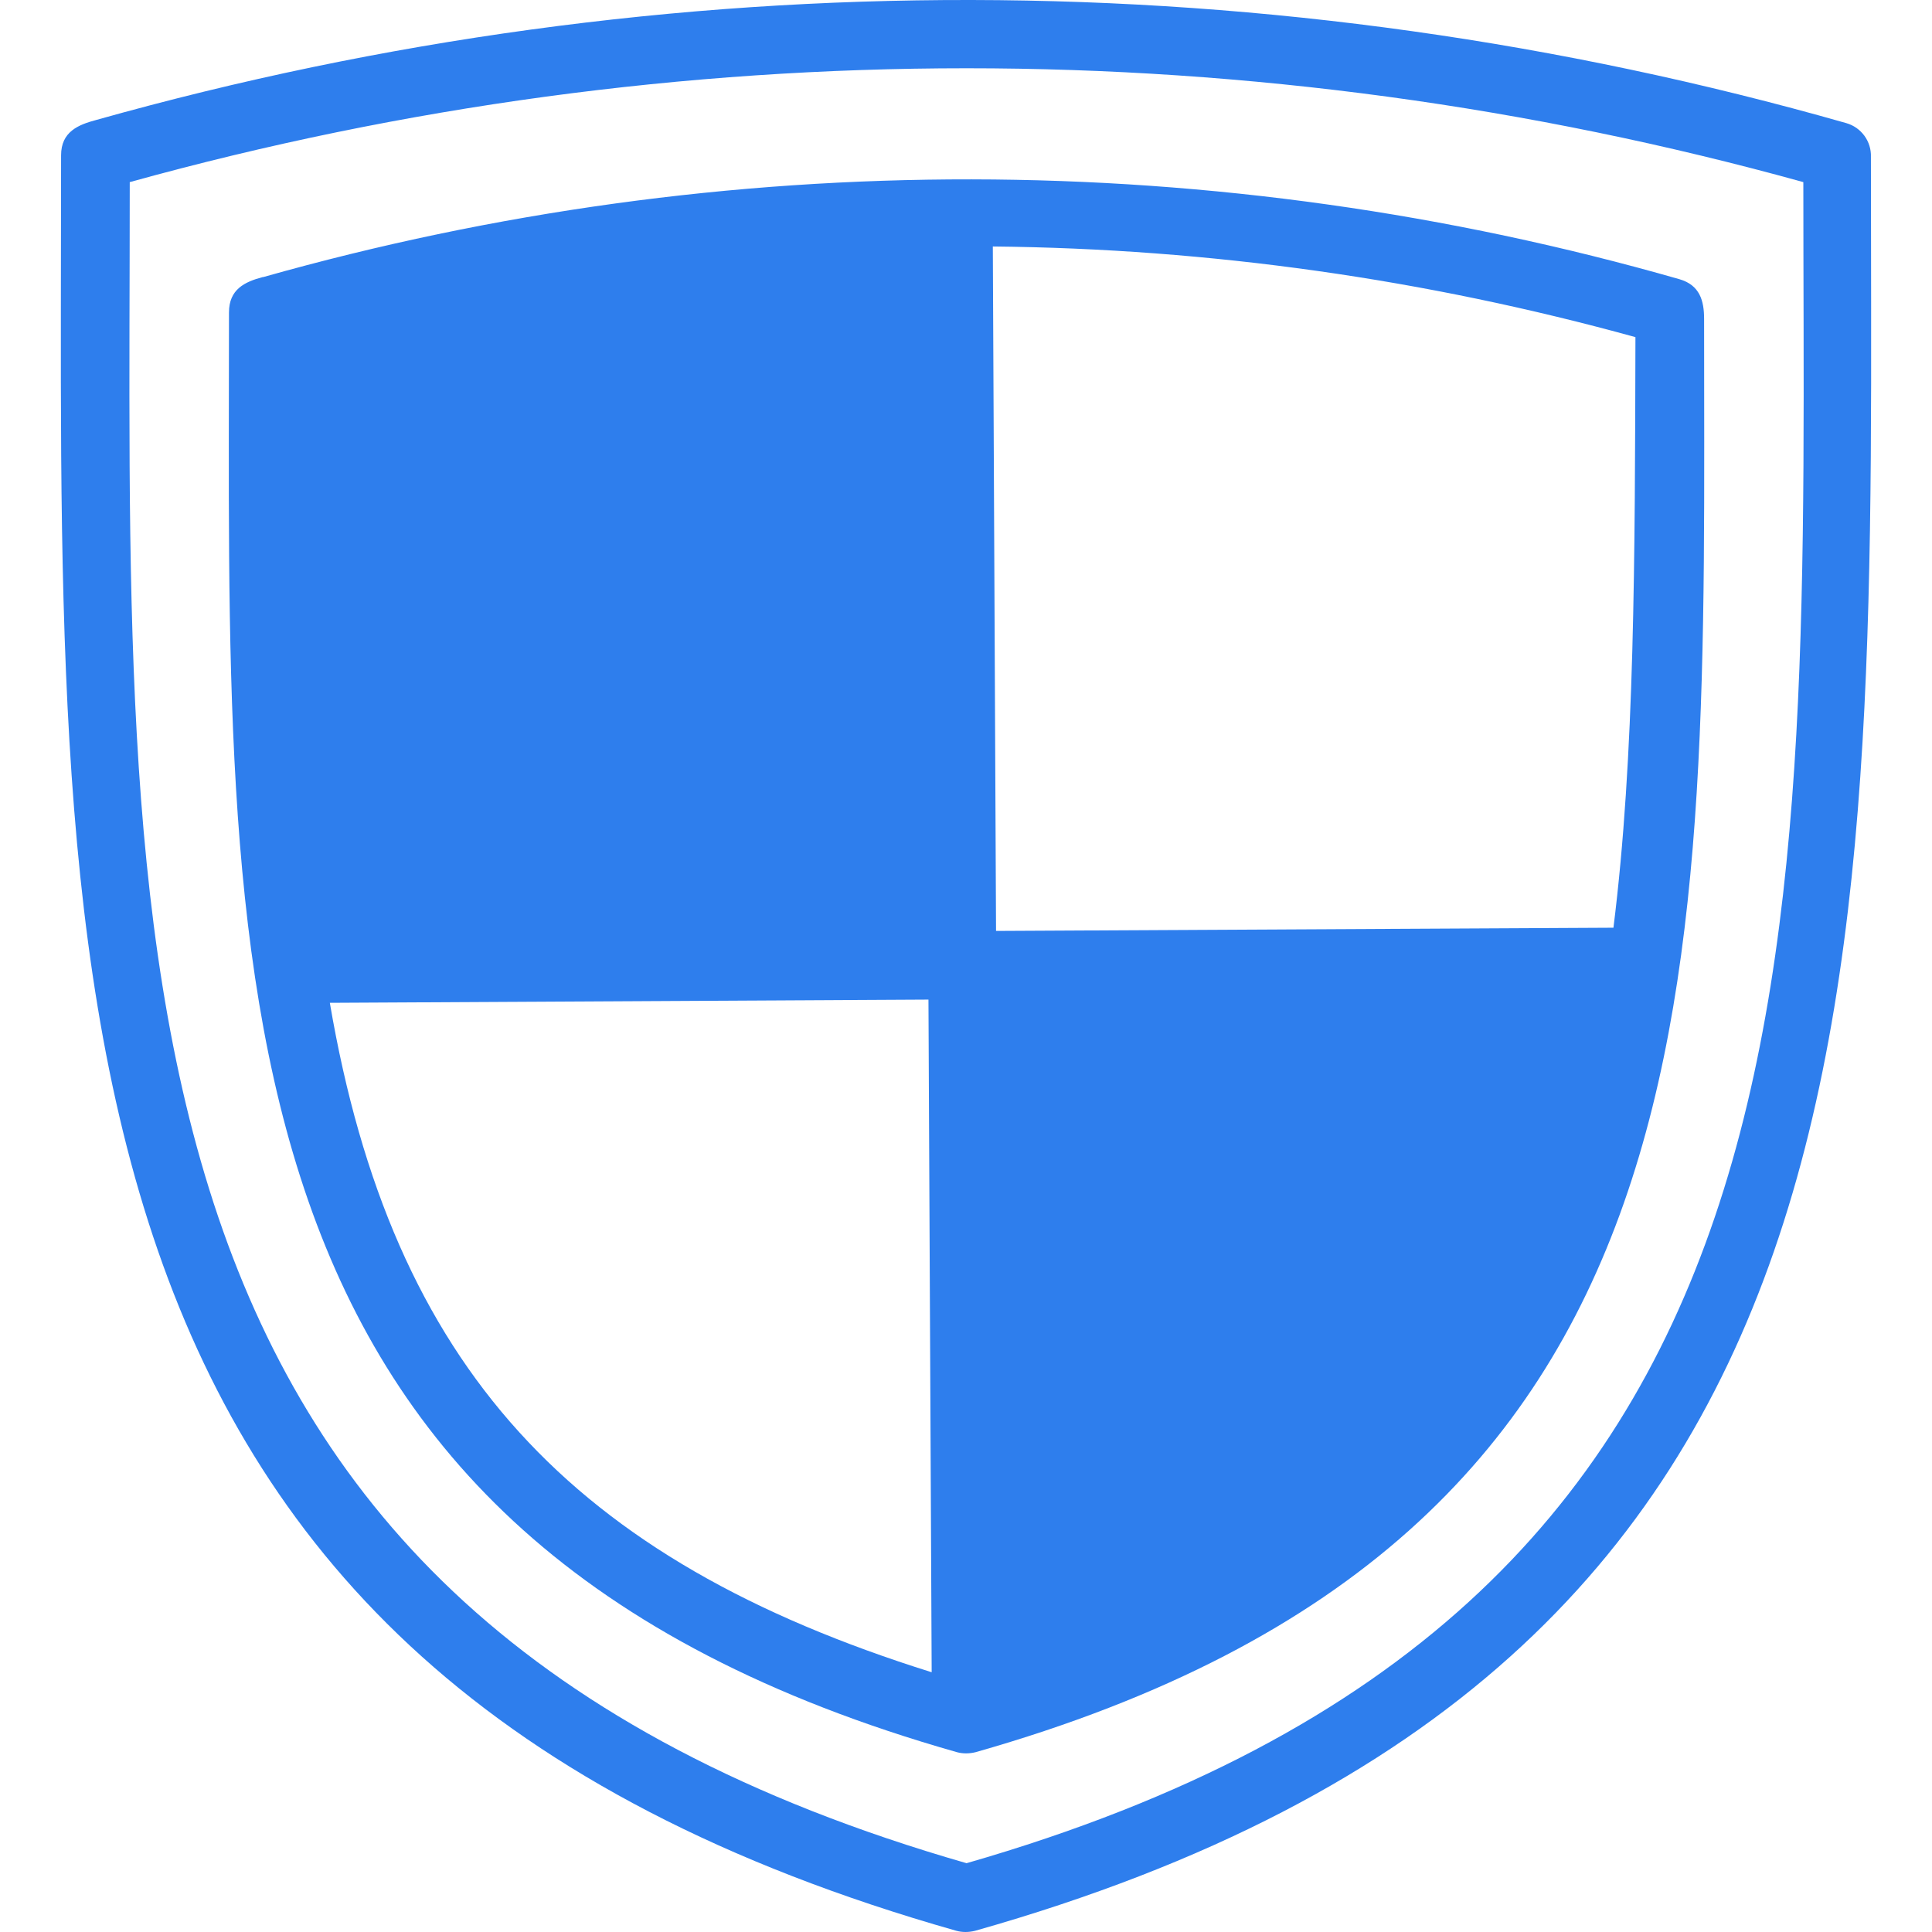
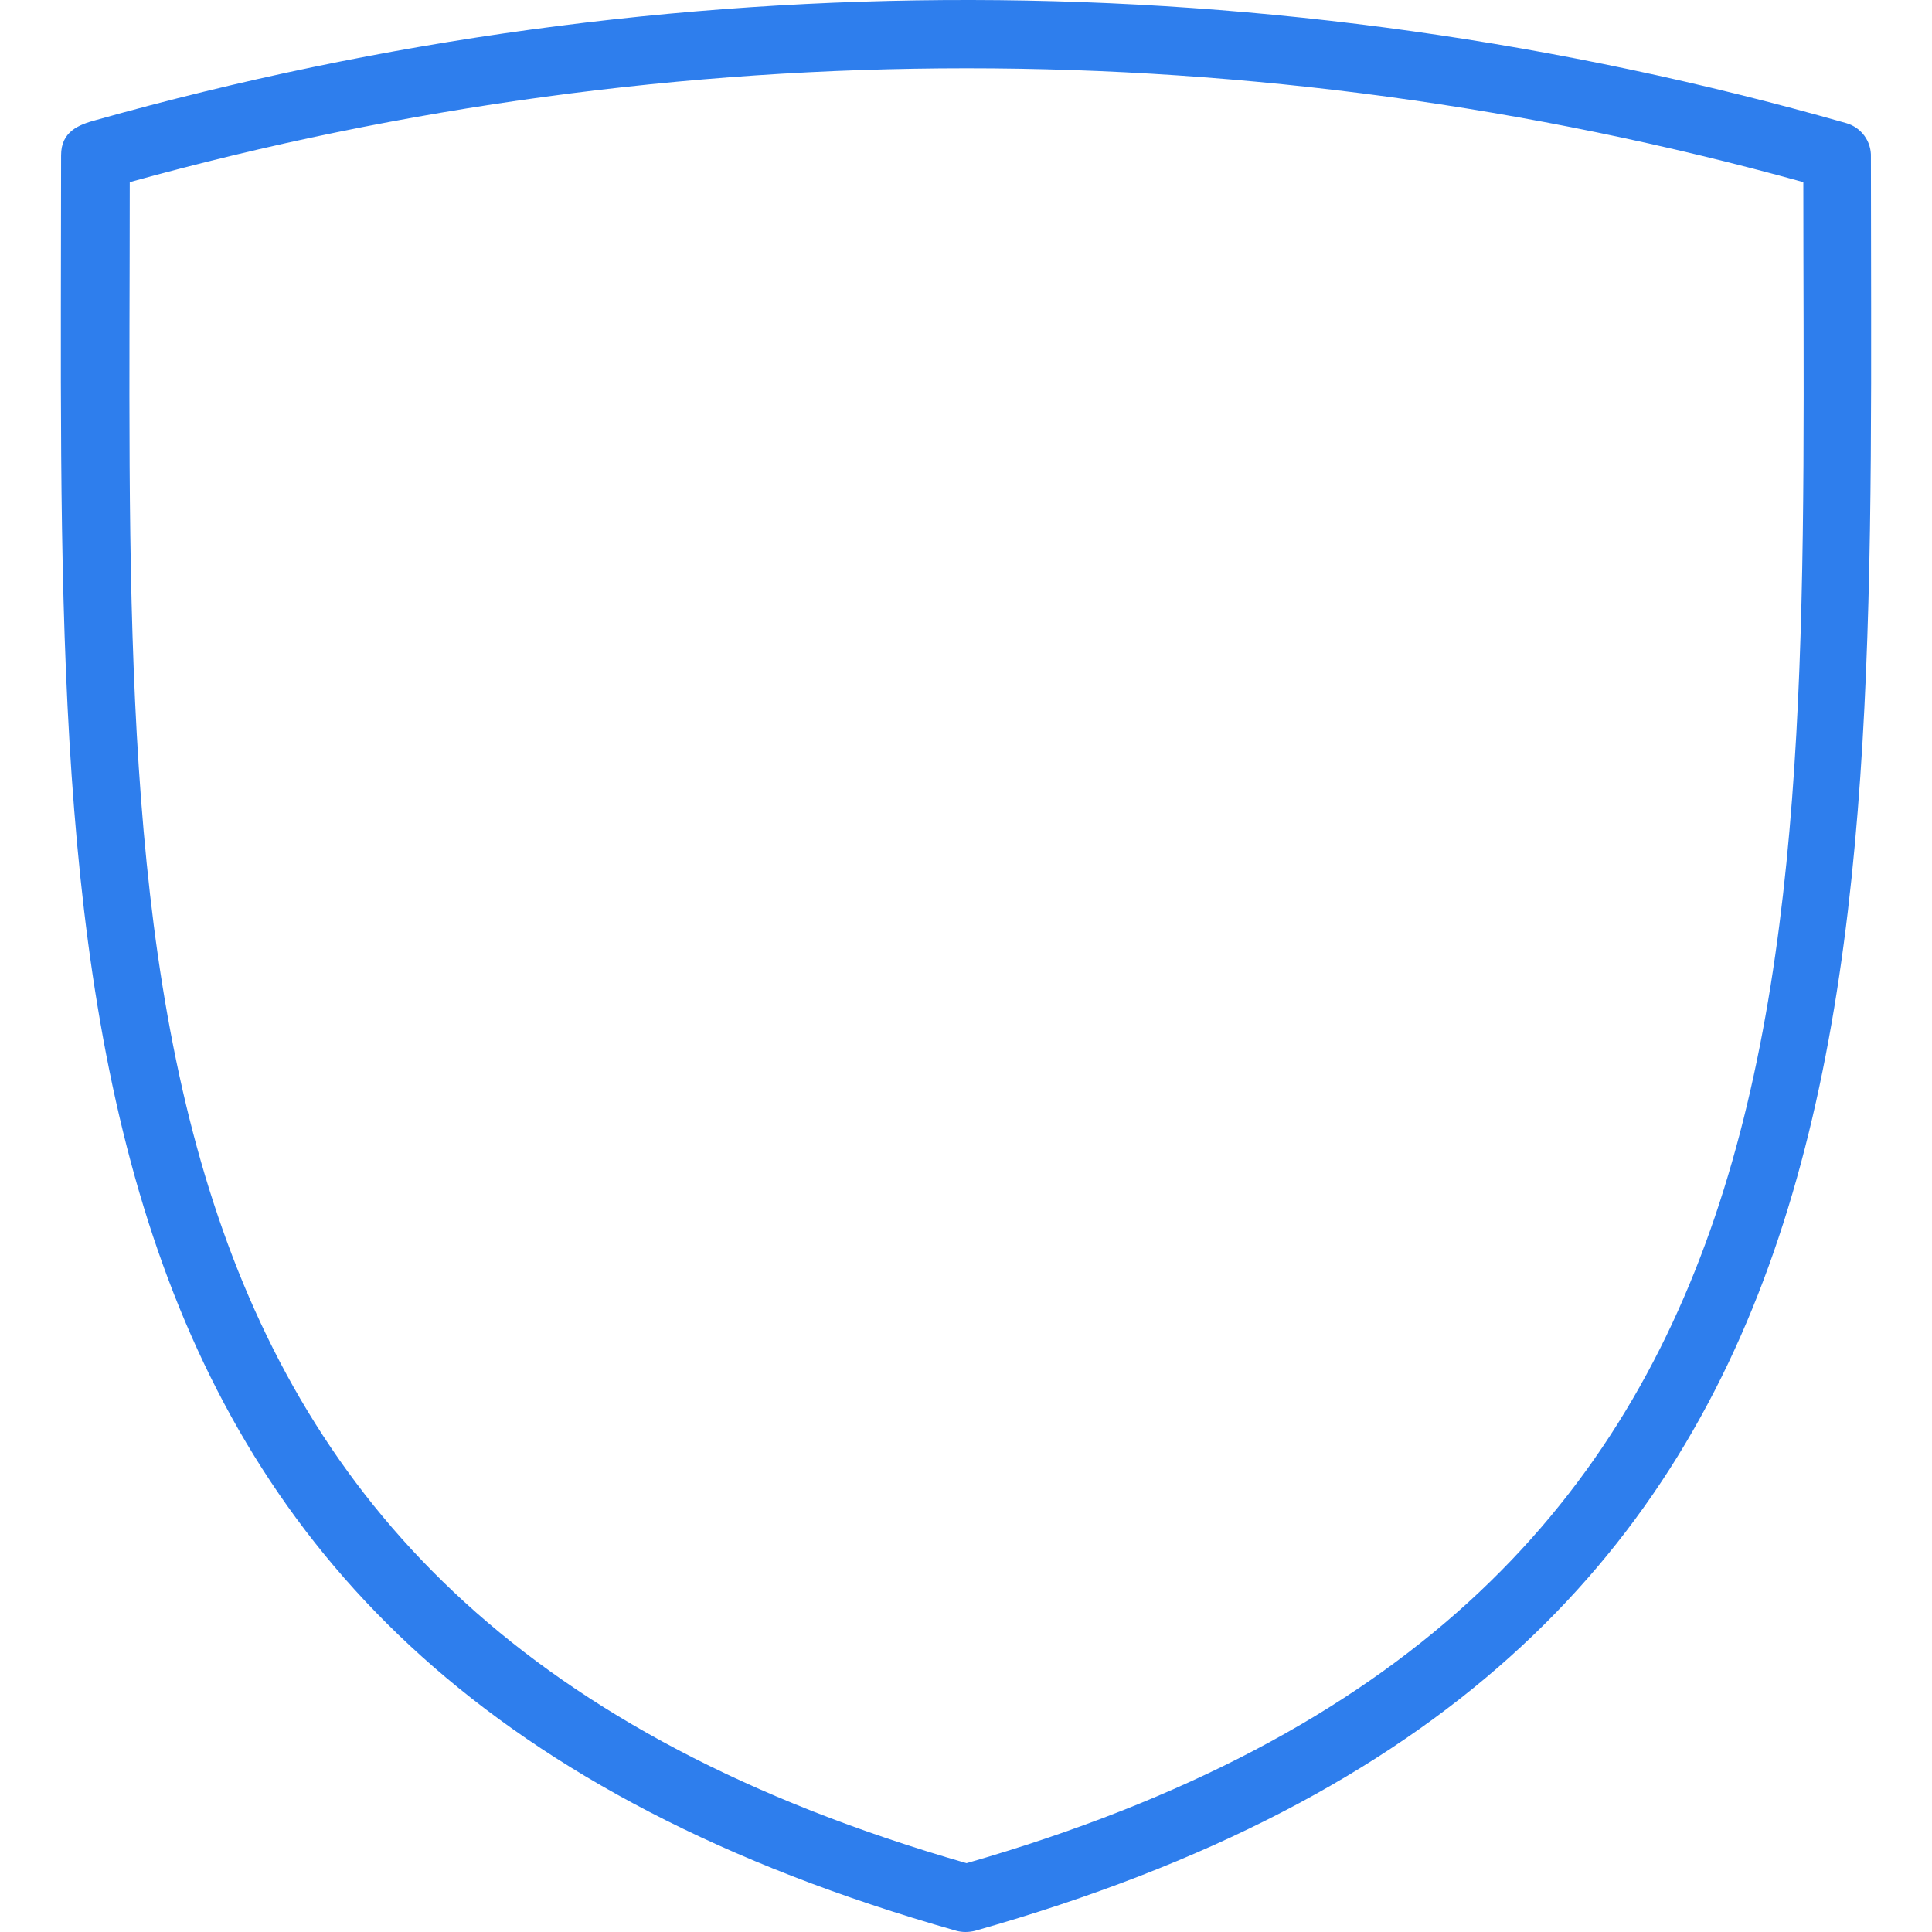
<svg xmlns="http://www.w3.org/2000/svg" version="1.1" id="Capa_1" x="0px" y="0px" viewBox="0 0 360.176 360.176" style="enable-background:new 0 0 360.176 360.176;" xml:space="preserve">
  <g>
    <g>
-       <path fill="#2e7eed" d="M317.689,59.451c0-3.4-0.8-6.3-4.6-7.4c-86.2-24.7-177.7-24.8-264-0.4h-0.1c-3.4,0.9-6.3,2.3-6.3,6.6    c0,124-5.8,228.2,135.7,268.4c1.1,0.3,2.3,0.3,3.5,0C322.989,286.551,317.689,183.051,317.689,59.451z M61.489,186.951l111.6-0.6    l0.6,125.4C106.589,290.751,73.089,254.951,61.489,186.951z M300.789,172.951l-115,0.6h-0.1l-0.6-127.6    c40.5,0.4,80.7,6.1,119.8,16.9C304.789,104.351,304.789,140.951,300.789,172.951z" />
-     </g>
+       </g>
  </g>
  <g>
    <g>
      <path fill="#2e7eed" d="M348.789,29.251c0.1-2.9-1.8-5.5-4.6-6.3c-106.6-30.4-219.5-30.6-326.2-0.6c-3.4,0.9-6.6,2.2-6.6,6.6    c0,152.7-7.5,281.5,166.9,331c1.1,0.3,2.3,0.3,3.5,0C356.189,310.551,348.789,181.951,348.789,29.251z M180.189,347.351    c-164-47.2-156-169.6-156-313.4c102.1-28.3,209.9-28.3,312,0C336.189,177.751,344.189,300.151,180.189,347.351z" />
    </g>
  </g>
  <g>
</g>
  <g>
</g>
  <g>
</g>
  <g>
</g>
  <g>
</g>
  <g>
</g>
  <g>
</g>
  <g>
</g>
  <g>
</g>
  <g>
</g>
  <g>
</g>
  <g>
</g>
  <g>
</g>
  <g>
</g>
  <g>
</g>
</svg>